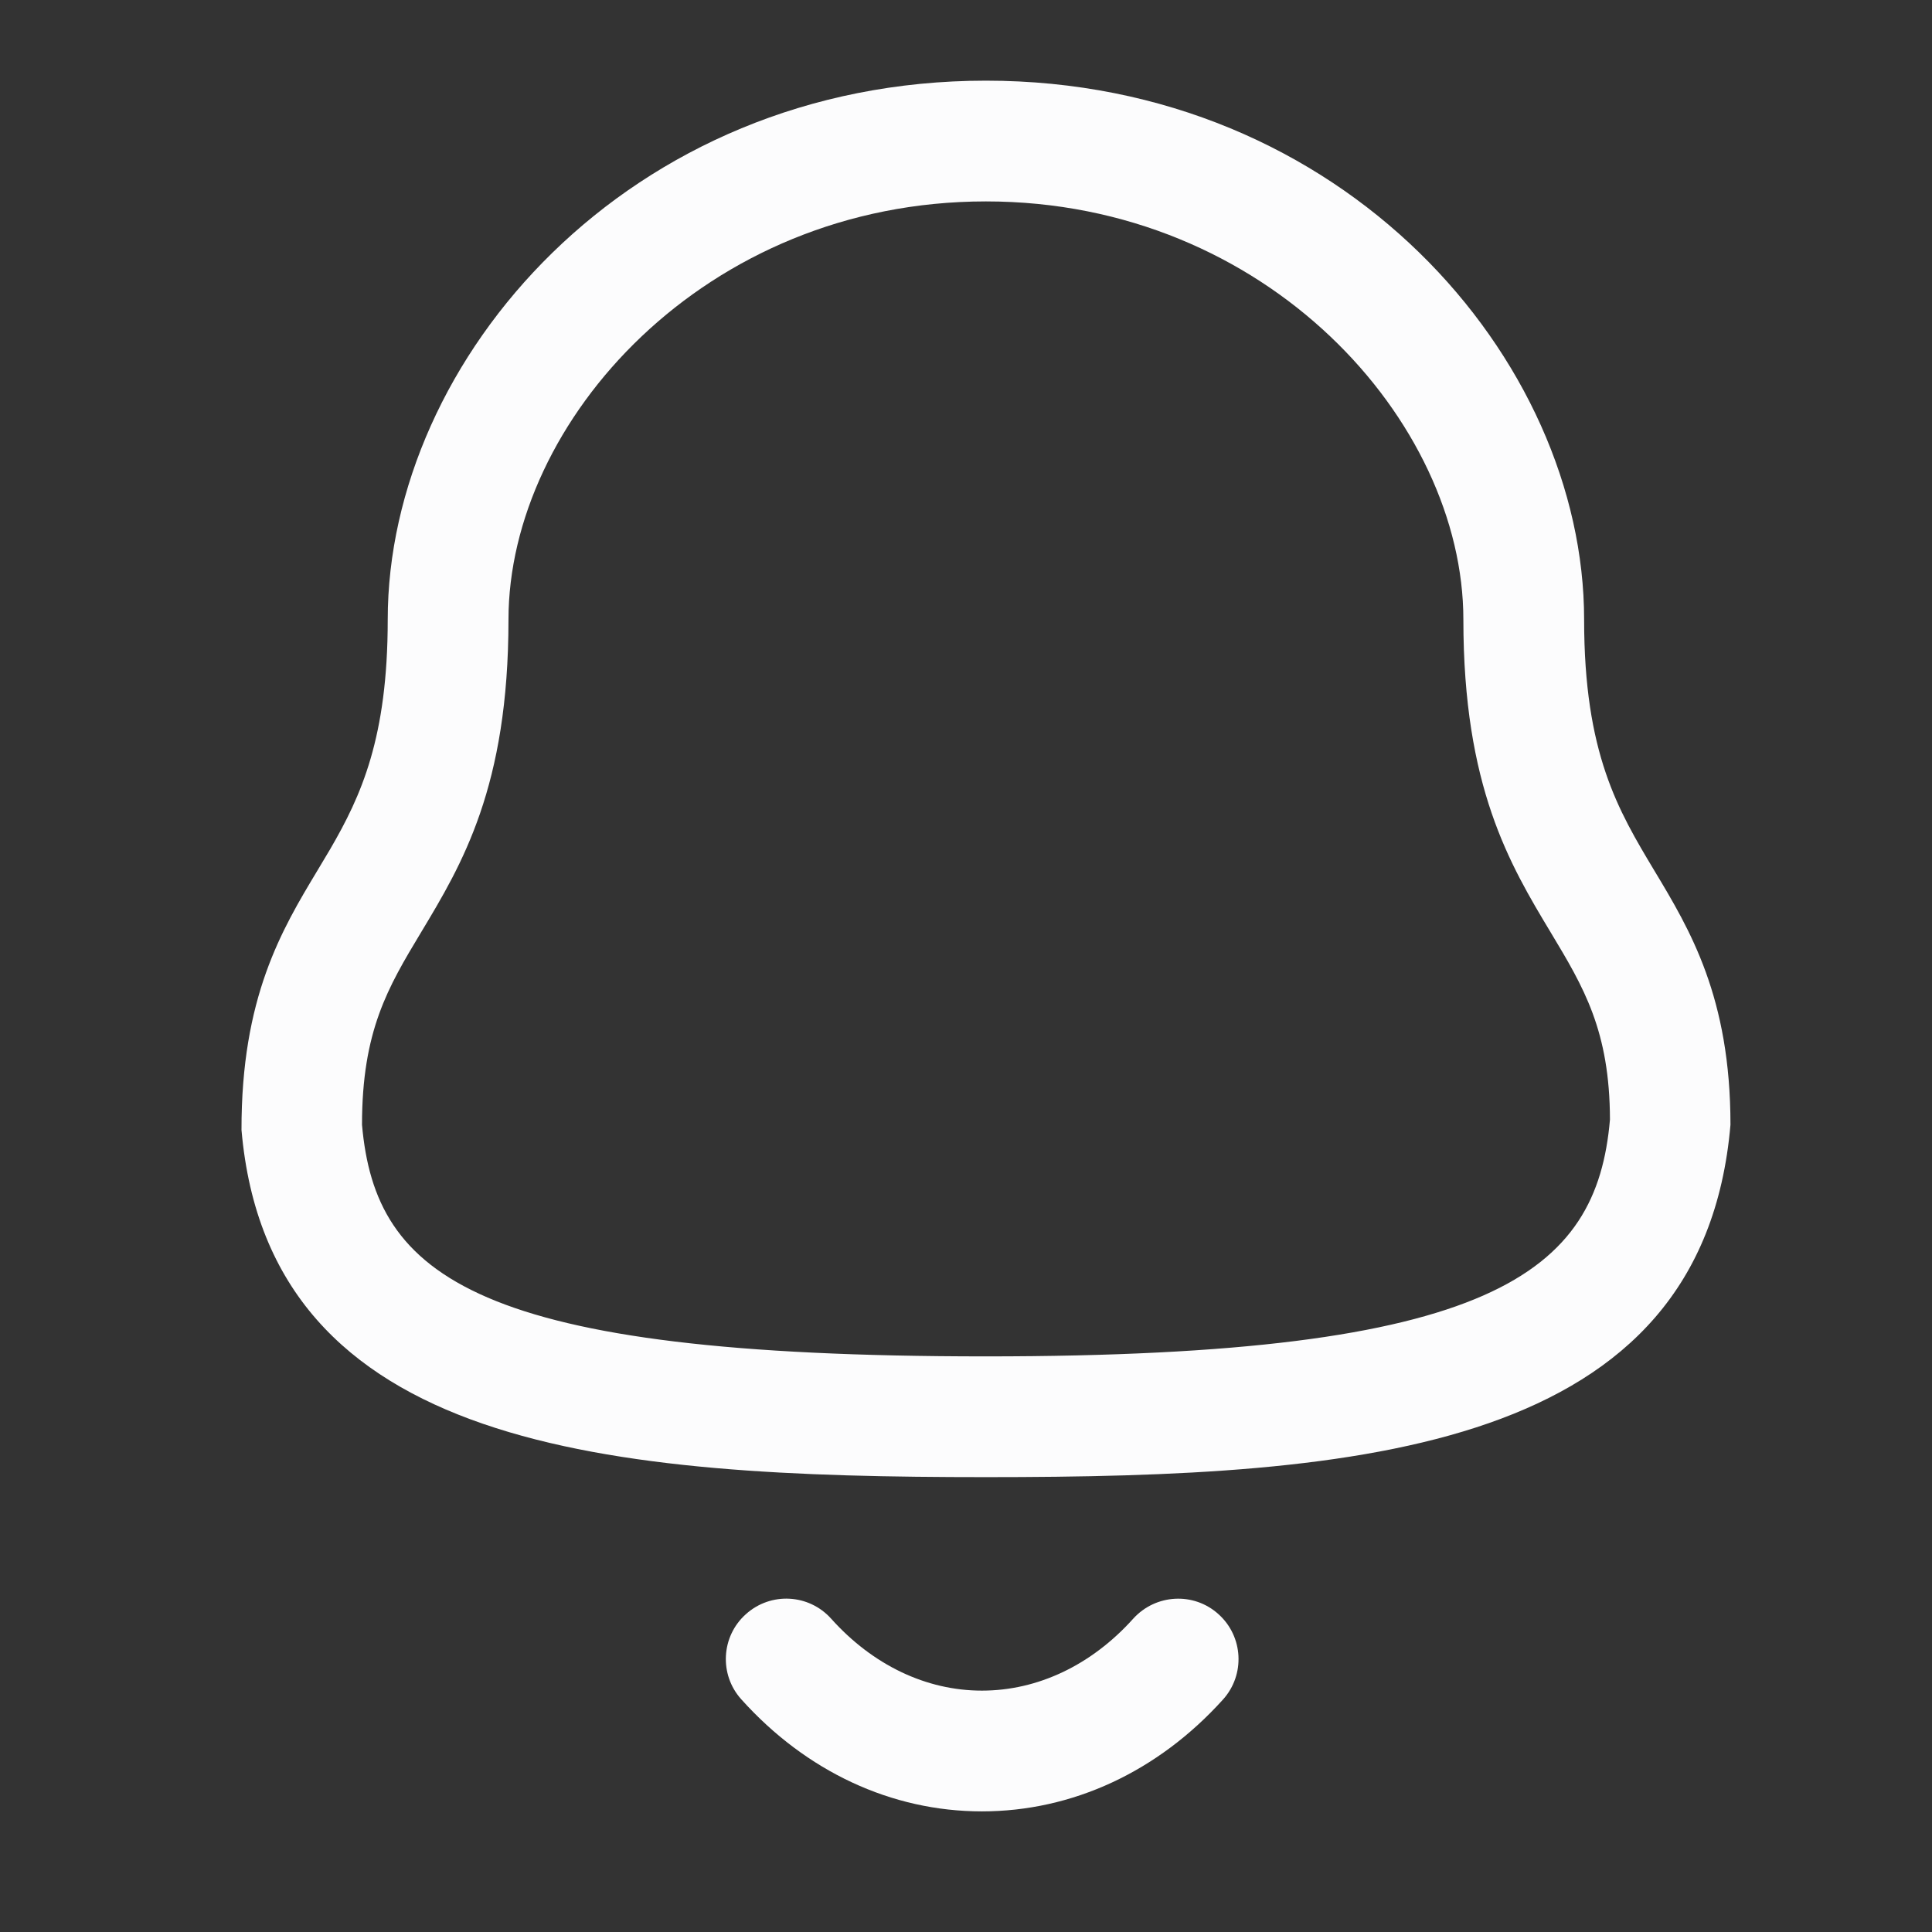
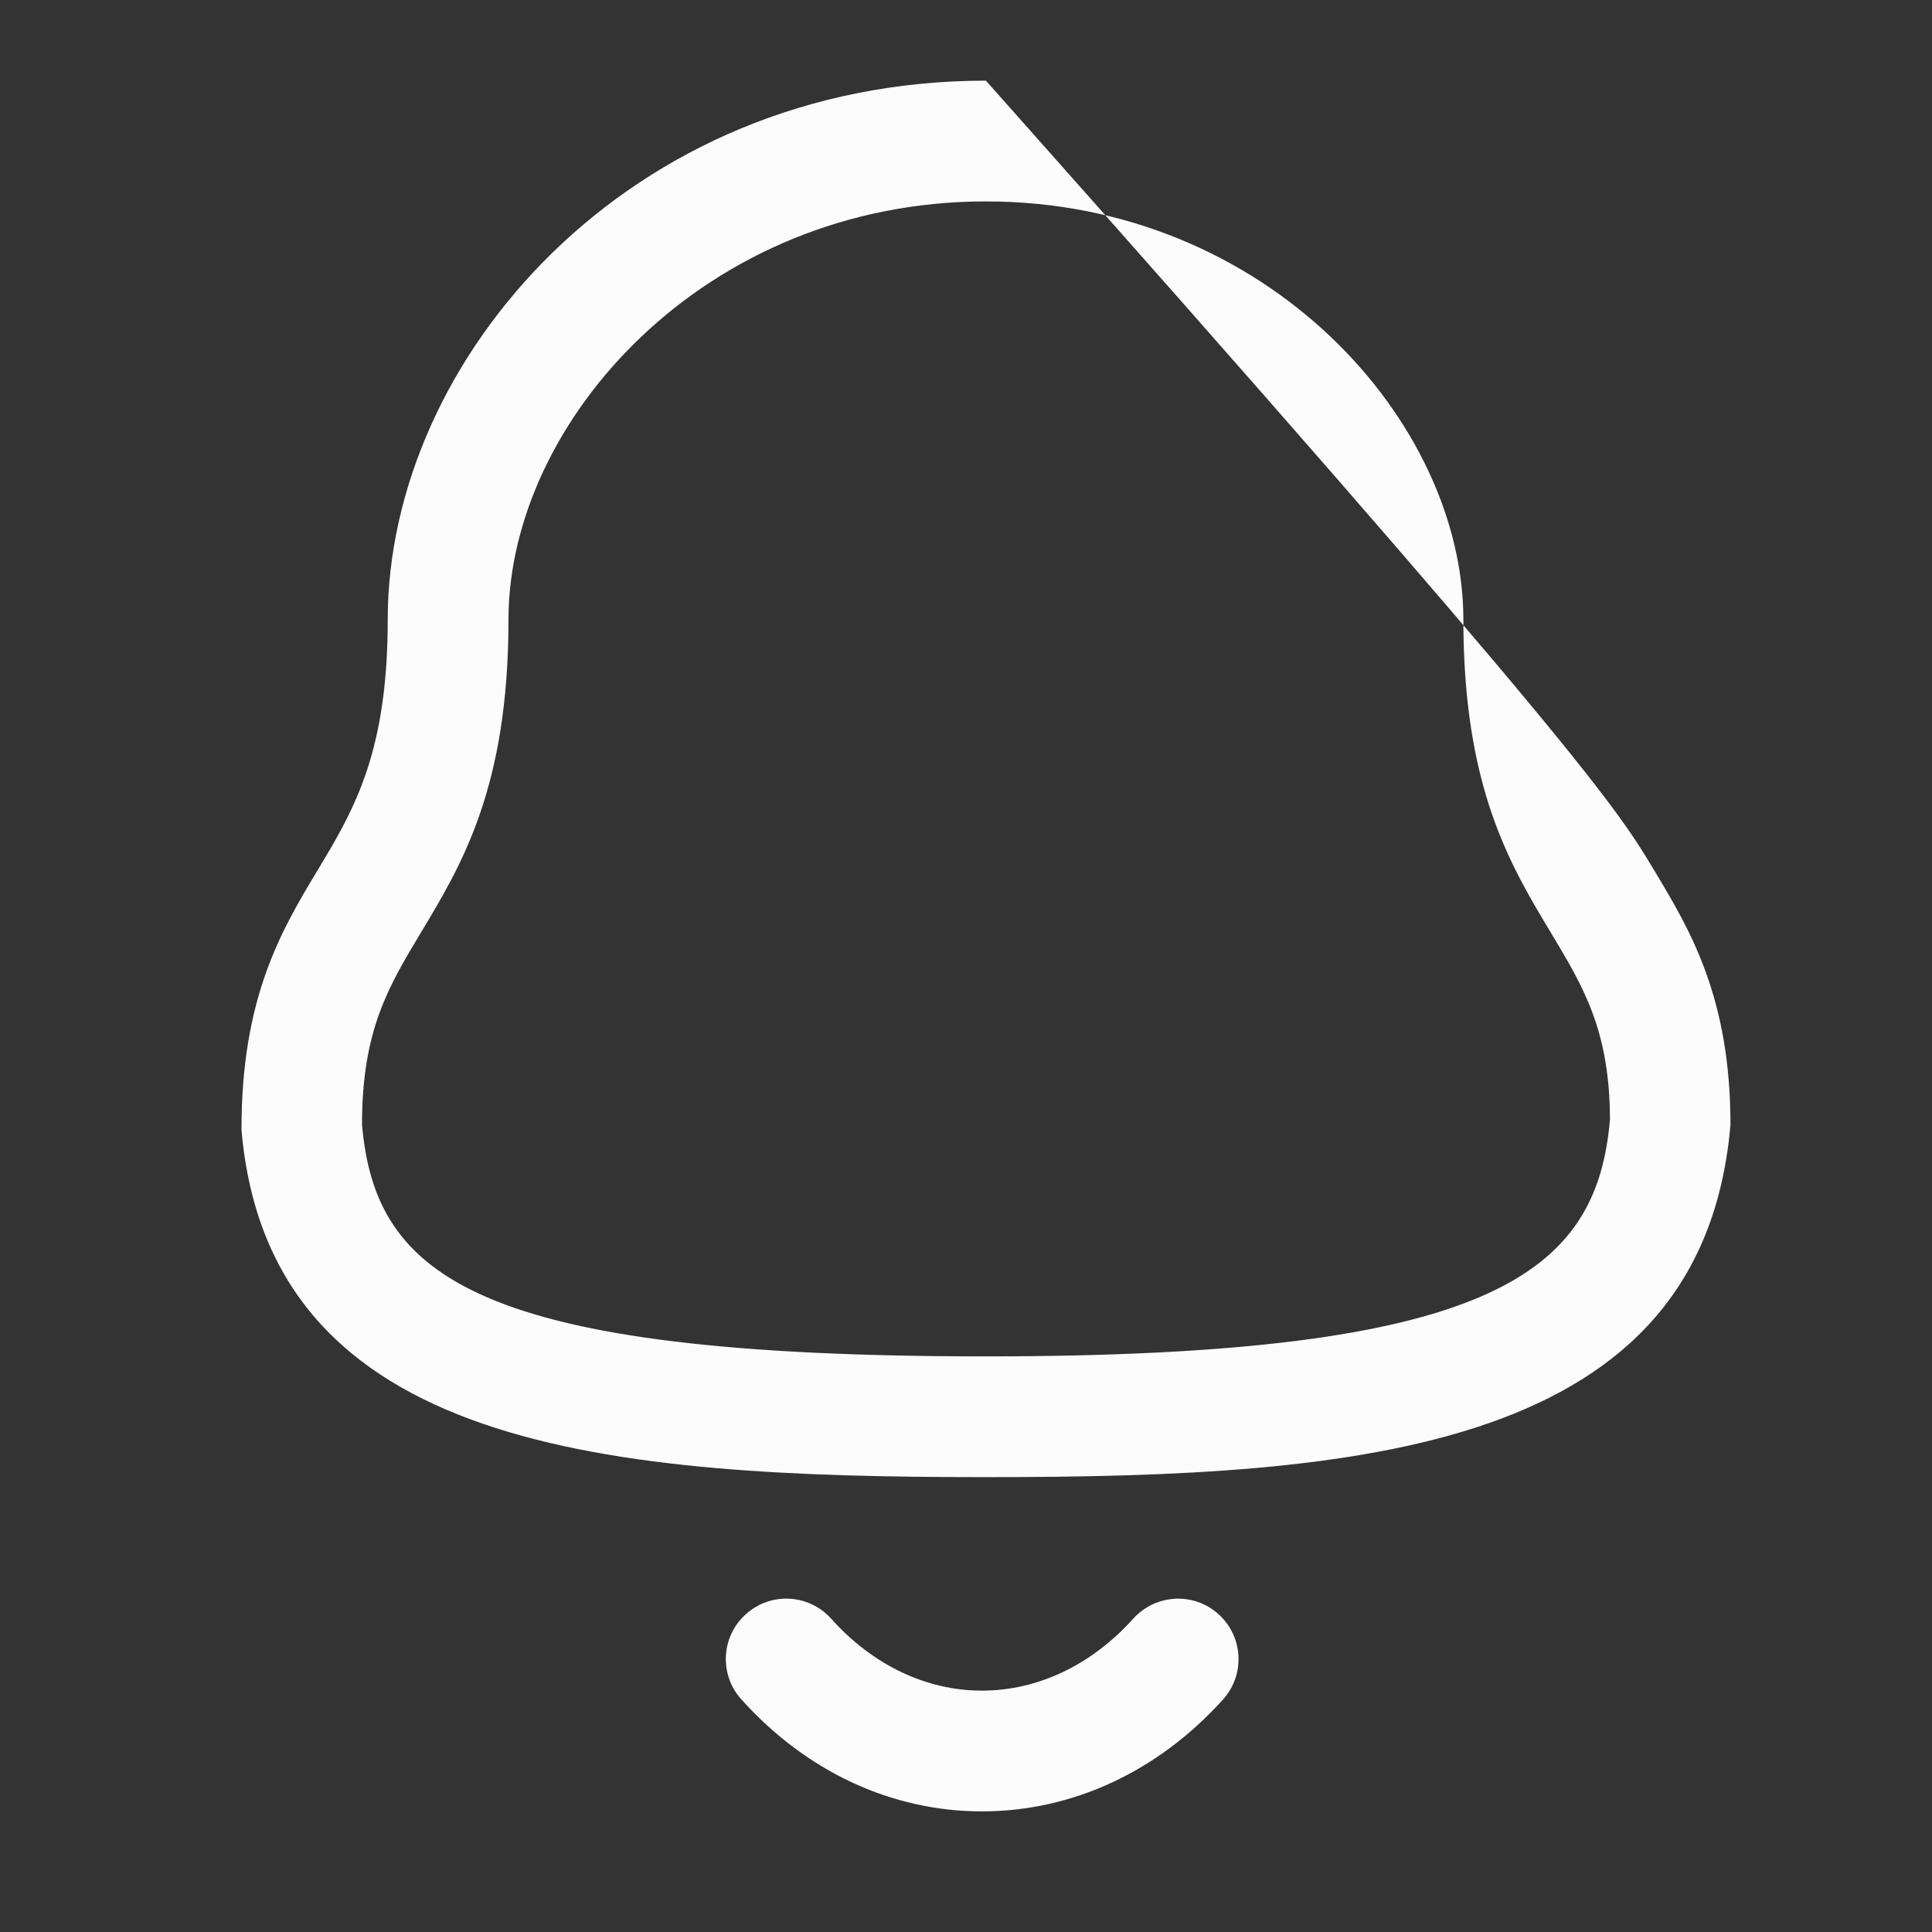
<svg xmlns="http://www.w3.org/2000/svg" width="16" height="16" viewBox="0 0 16 16" fill="none">
  <rect x="0" y="0" width="16" height="16" fill="#333333" stroke="none" />
  <g id="Notification">
    <g id="Iconly/Light-Outline/Notification">
      <g id="Notification_2">
-         <path id="Combined-Shape" fill-rule="evenodd" clip-rule="evenodd" d="M6.883 13.405C7.228 13.79 7.671 14.001 8.131 14.001H8.132C8.594 14.001 9.039 13.79 9.385 13.405C9.571 13.2 9.887 13.183 10.091 13.368C10.297 13.553 10.313 13.869 10.129 14.074C9.59 14.672 8.881 15.001 8.132 15.001H8.131C7.383 15.001 6.676 14.671 6.139 14.073C5.955 13.869 5.971 13.552 6.177 13.368C6.382 13.183 6.698 13.199 6.883 13.405ZM8.165 0.668C11.128 0.668 13.119 2.976 13.119 5.131C13.119 6.24 13.401 6.71 13.7 7.209C13.996 7.701 14.331 8.259 14.331 9.315C14.099 12.013 11.282 12.233 8.165 12.233C5.047 12.233 2.23 12.013 2 9.358C1.998 8.259 2.333 7.701 2.629 7.209L2.734 7.033C2.991 6.591 3.211 6.11 3.211 5.131C3.211 2.976 5.201 0.668 8.165 0.668ZM8.165 1.668C5.835 1.668 4.211 3.493 4.211 5.131C4.211 6.517 3.826 7.158 3.486 7.723C3.213 8.177 2.998 8.536 2.998 9.315C3.109 10.573 3.939 11.233 8.165 11.233C12.367 11.233 13.223 10.543 13.333 9.272C13.331 8.536 13.116 8.177 12.843 7.723C12.503 7.158 12.119 6.517 12.119 5.131C12.119 3.493 10.495 1.668 8.165 1.668Z" fill="#FCFCFD" />
+         <path id="Combined-Shape" fill-rule="evenodd" clip-rule="evenodd" d="M6.883 13.405C7.228 13.79 7.671 14.001 8.131 14.001H8.132C8.594 14.001 9.039 13.79 9.385 13.405C9.571 13.2 9.887 13.183 10.091 13.368C10.297 13.553 10.313 13.869 10.129 14.074C9.59 14.672 8.881 15.001 8.132 15.001H8.131C7.383 15.001 6.676 14.671 6.139 14.073C5.955 13.869 5.971 13.552 6.177 13.368C6.382 13.183 6.698 13.199 6.883 13.405ZM8.165 0.668C13.119 6.24 13.401 6.71 13.7 7.209C13.996 7.701 14.331 8.259 14.331 9.315C14.099 12.013 11.282 12.233 8.165 12.233C5.047 12.233 2.23 12.013 2 9.358C1.998 8.259 2.333 7.701 2.629 7.209L2.734 7.033C2.991 6.591 3.211 6.11 3.211 5.131C3.211 2.976 5.201 0.668 8.165 0.668ZM8.165 1.668C5.835 1.668 4.211 3.493 4.211 5.131C4.211 6.517 3.826 7.158 3.486 7.723C3.213 8.177 2.998 8.536 2.998 9.315C3.109 10.573 3.939 11.233 8.165 11.233C12.367 11.233 13.223 10.543 13.333 9.272C13.331 8.536 13.116 8.177 12.843 7.723C12.503 7.158 12.119 6.517 12.119 5.131C12.119 3.493 10.495 1.668 8.165 1.668Z" fill="#FCFCFD" />
      </g>
    </g>
  </g>
</svg>